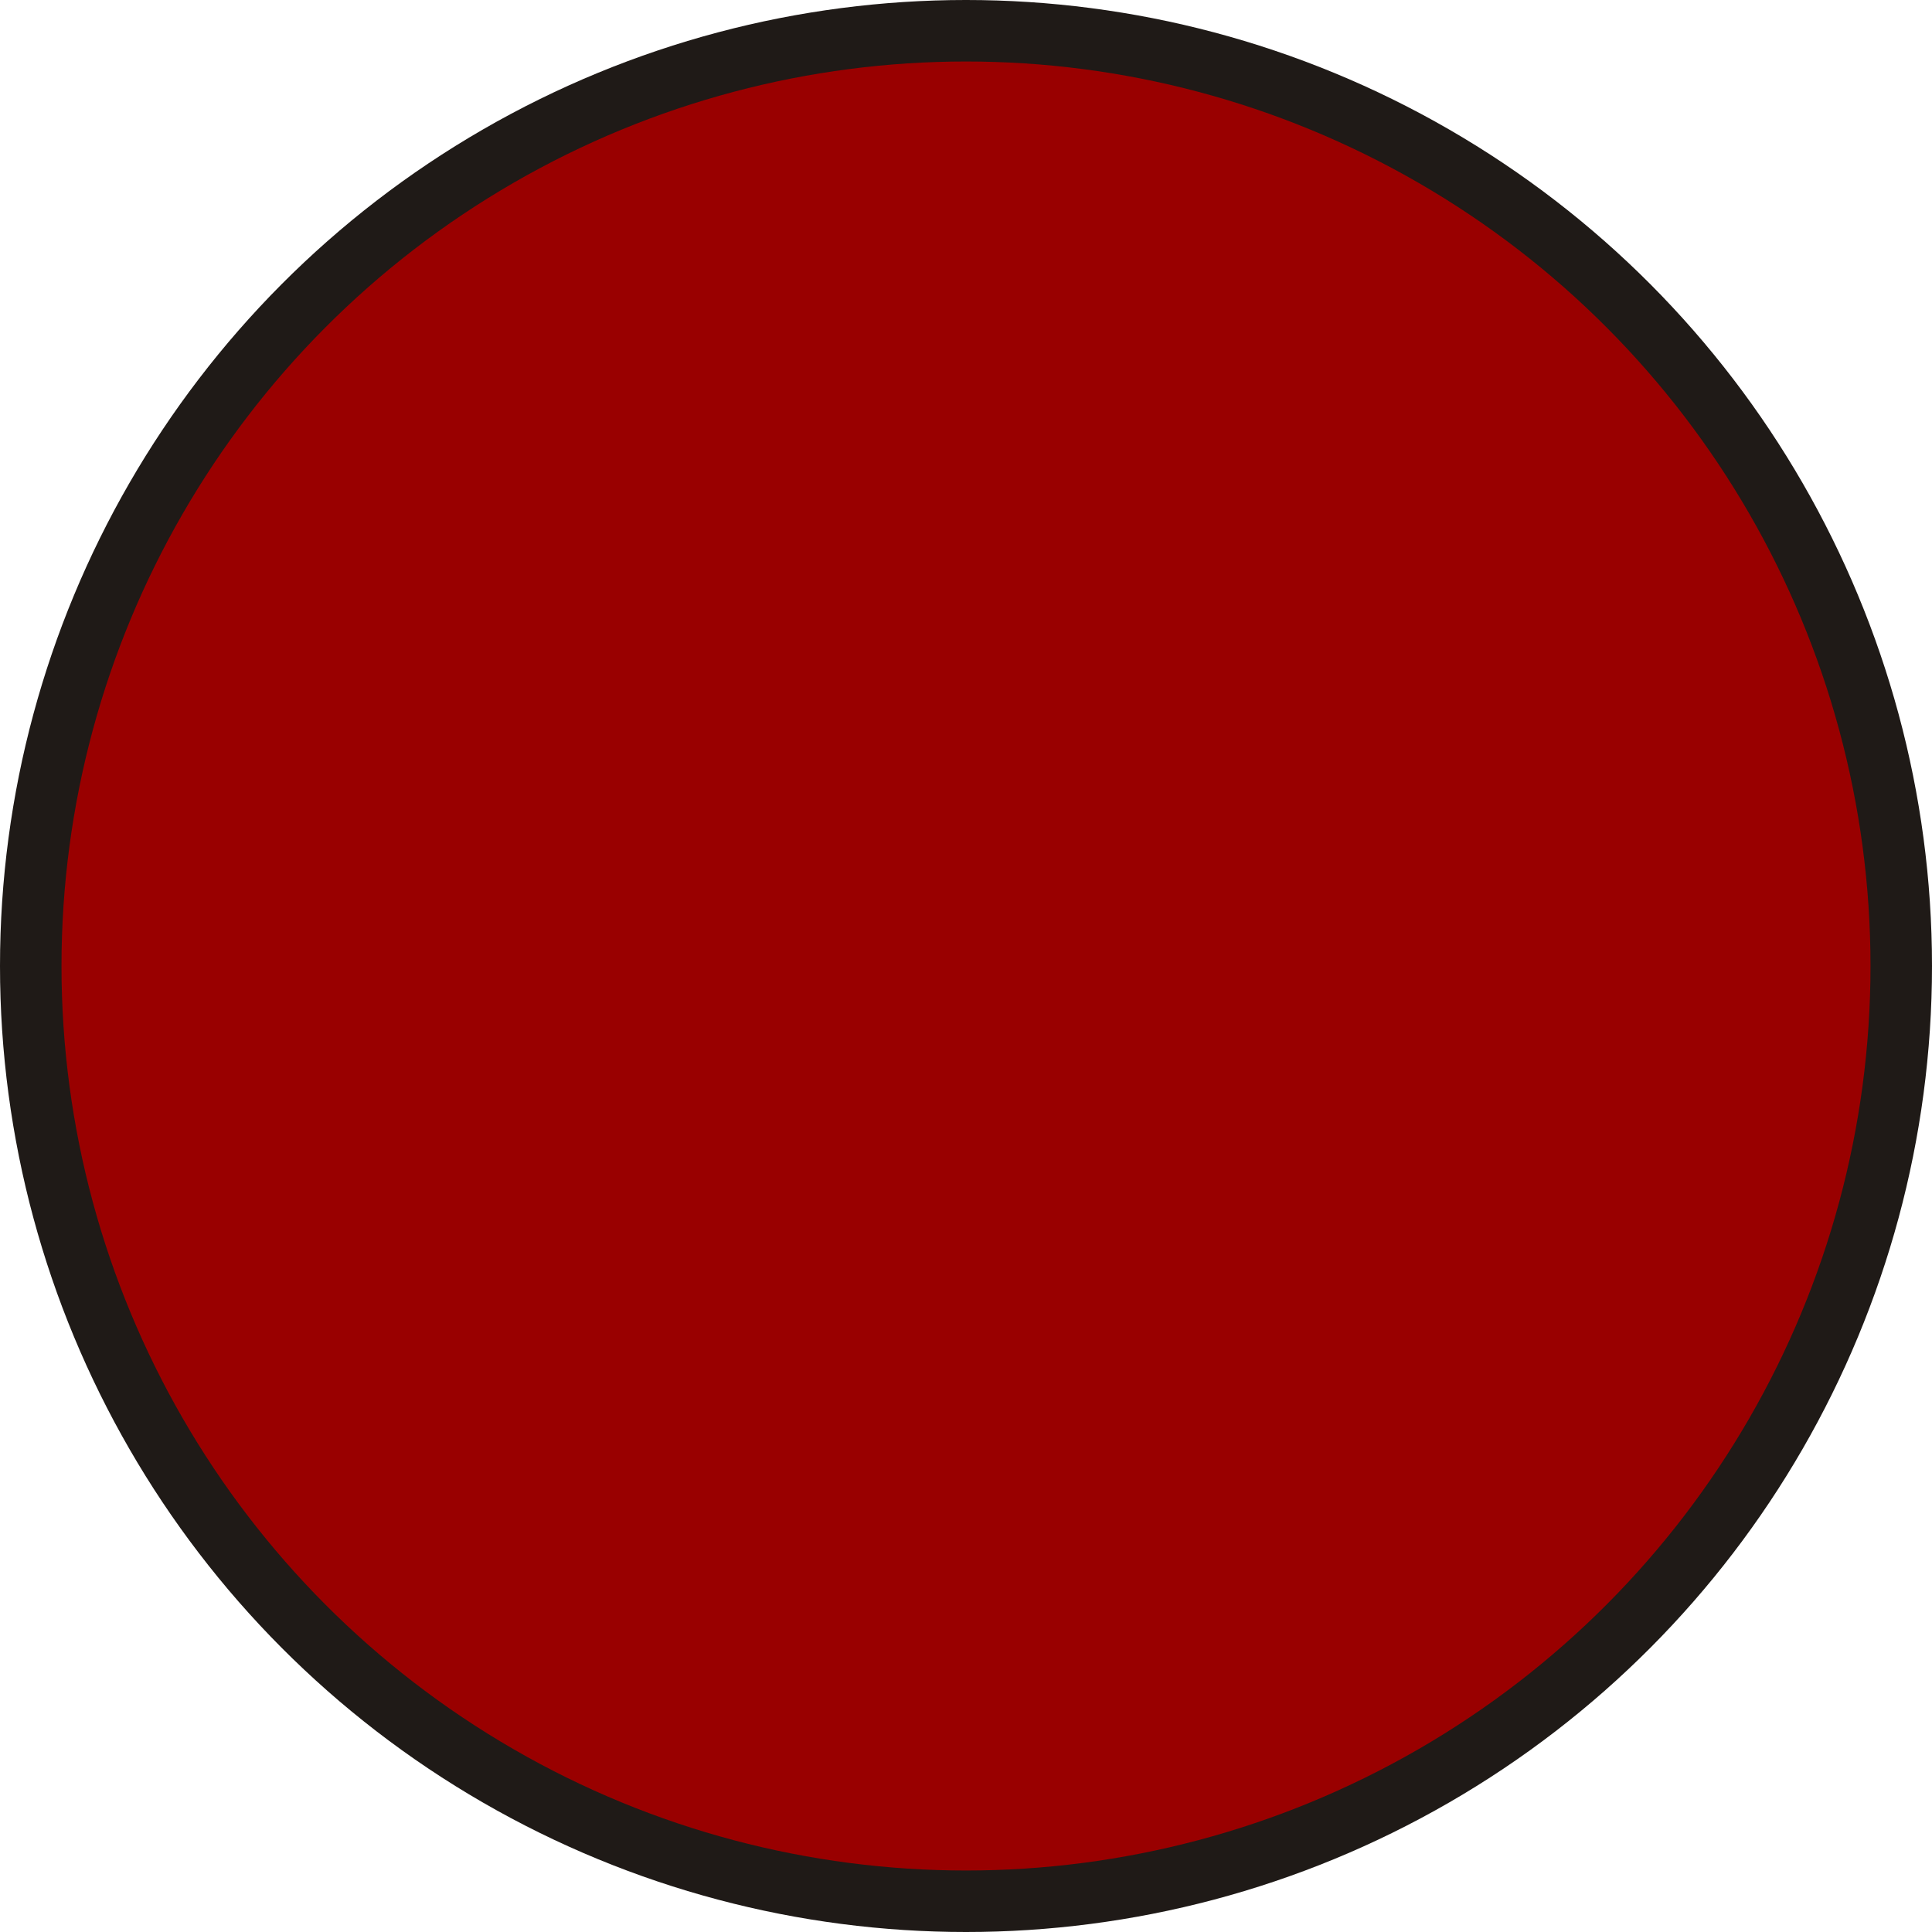
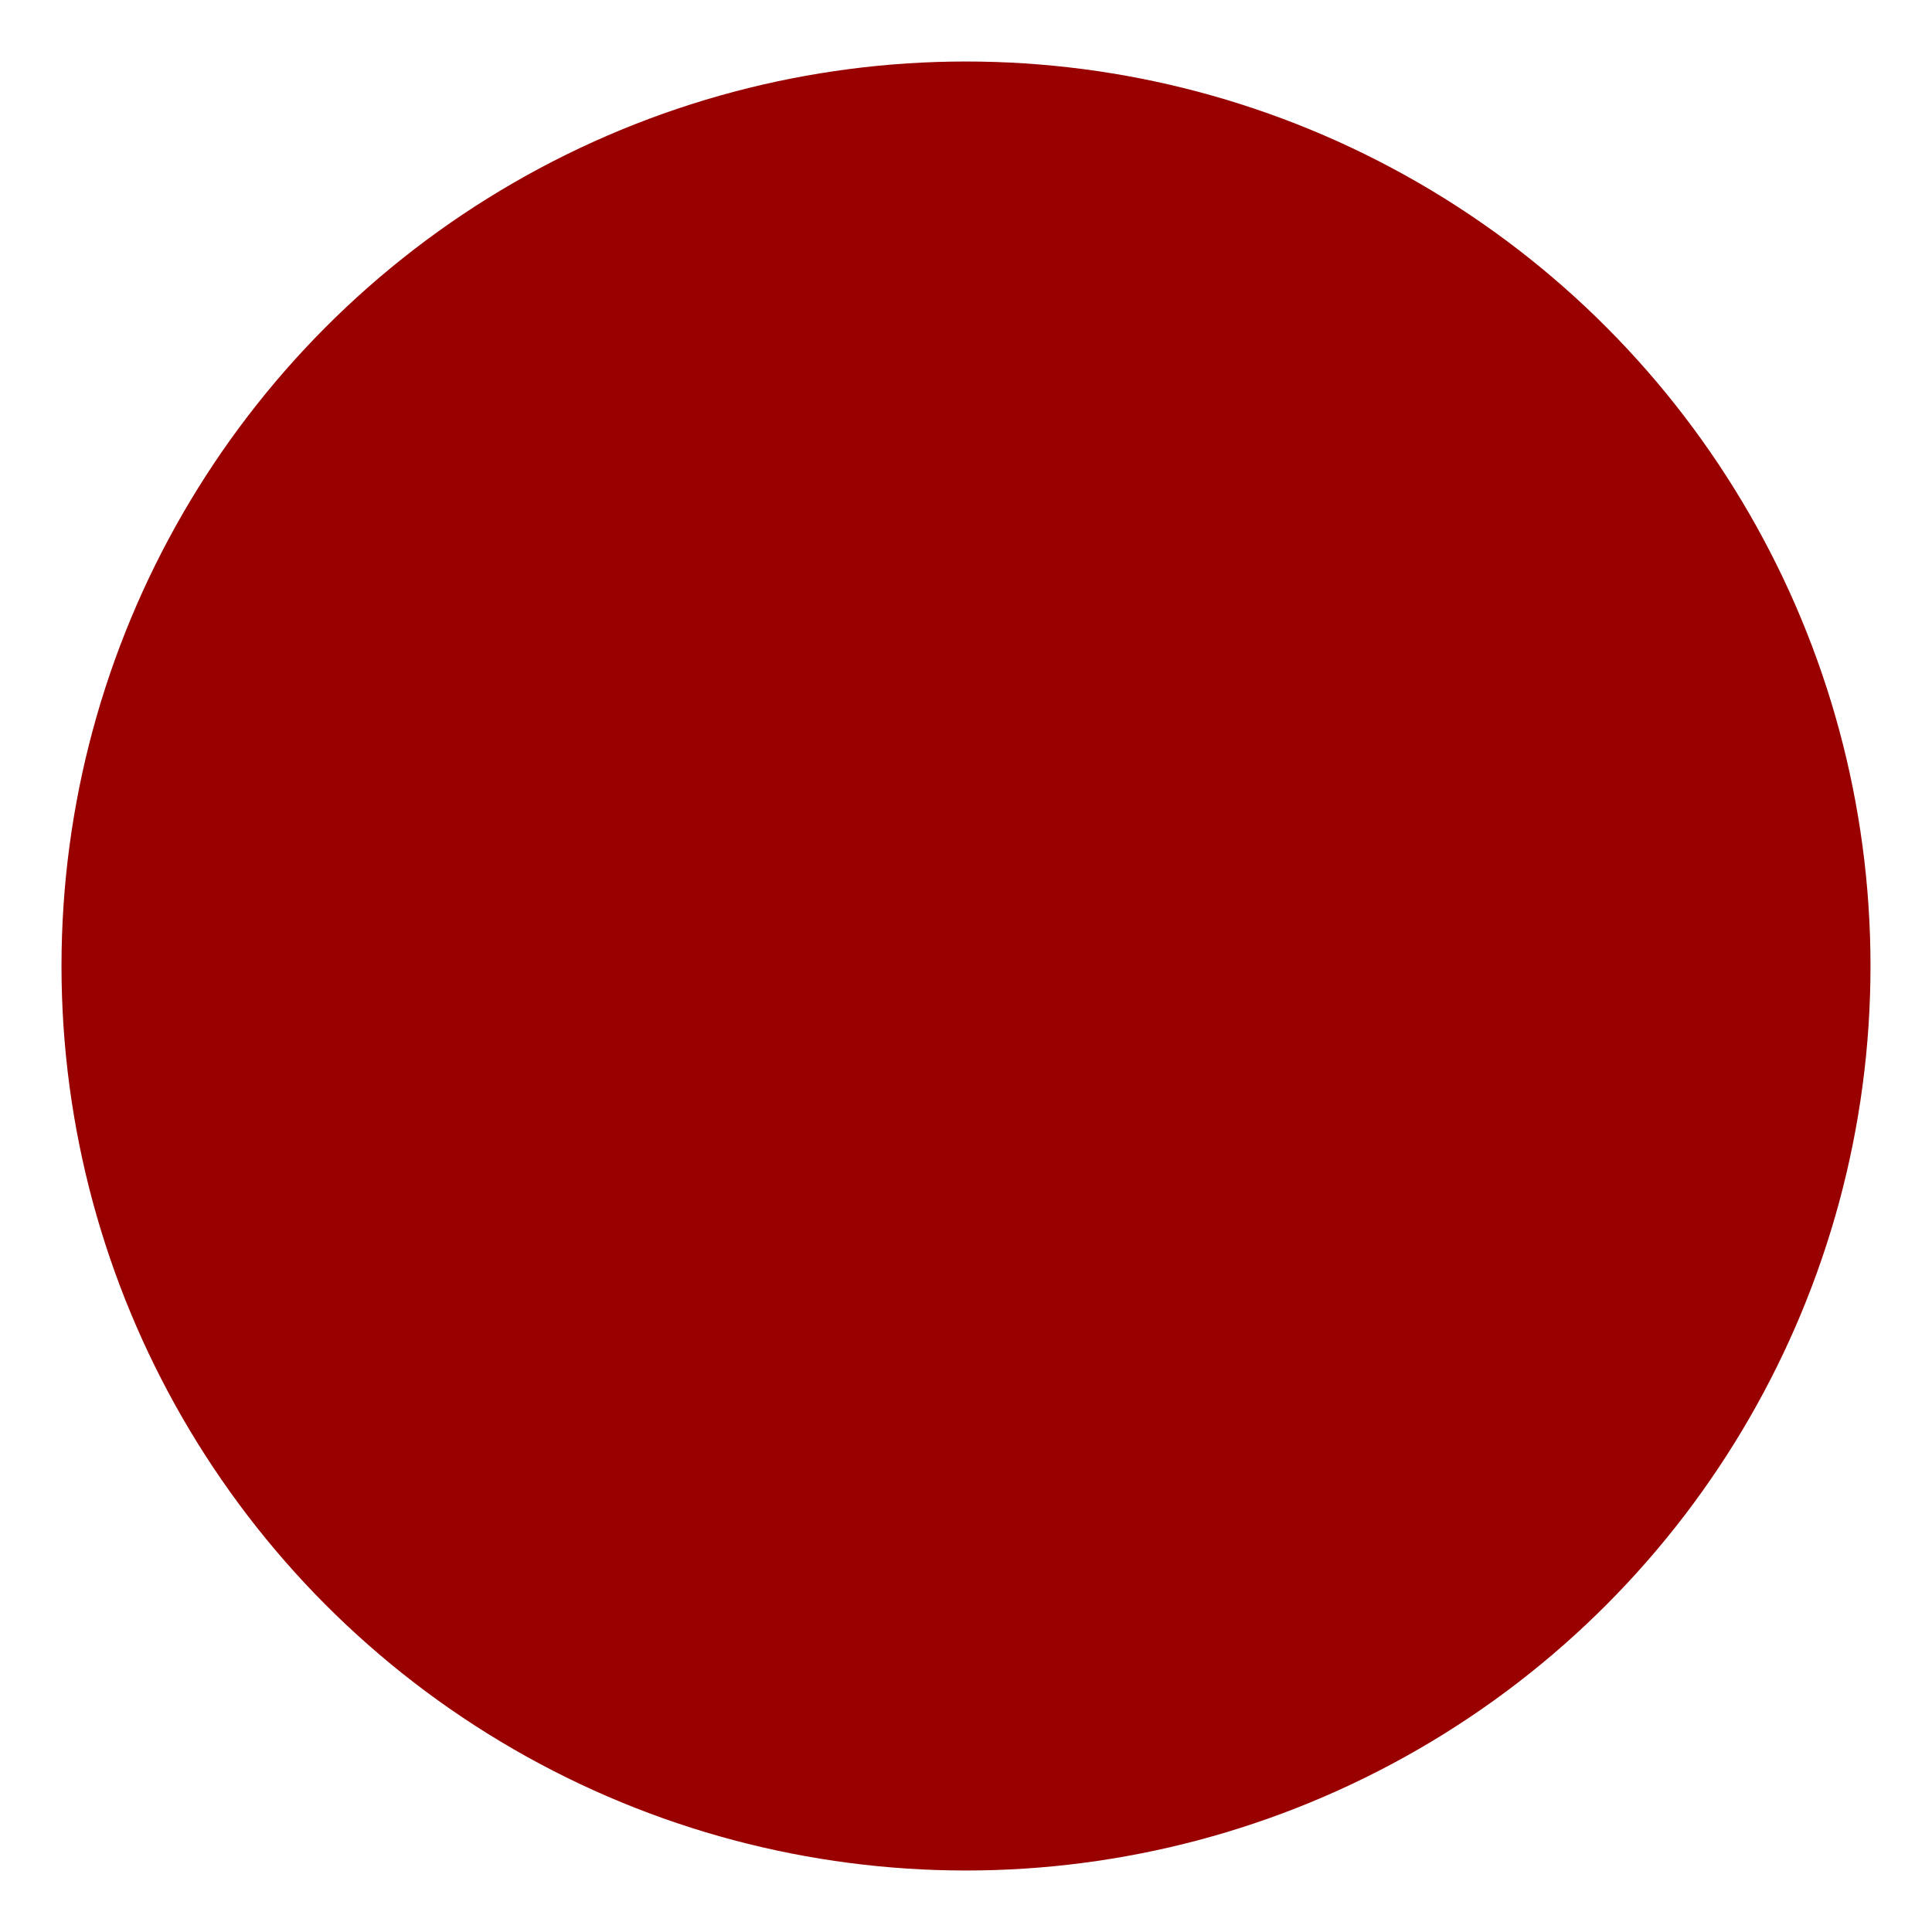
<svg xmlns="http://www.w3.org/2000/svg" xmlns:ns1="http://www.inkscape.org/namespaces/inkscape" xmlns:ns2="http://sodipodi.sourceforge.net/DTD/sodipodi-0.dtd" xml:space="preserve" width="20.136mm" height="20.136mm" style="shape-rendering:geometricPrecision; text-rendering:geometricPrecision; image-rendering:optimizeQuality; fill-rule:evenodd; clip-rule:evenodd" viewBox="0 0 2.796 2.796" id="svg4437" version="1.1" ns1:version="0.48.3.1 r9886" ns2:docname="43.svg">
  <ns2:namedview pagecolor="#ffffff" bordercolor="#666666" borderopacity="1" objecttolerance="10" gridtolerance="10" guidetolerance="10" ns1:pageopacity="0" ns1:pageshadow="2" ns1:window-width="640" ns1:window-height="480" id="namedview4454" showgrid="false" ns1:zoom="1.6538978" ns1:cx="53.000906" ns1:cy="72.973206" ns1:window-x="0" ns1:window-y="0" ns1:window-maximized="0" ns1:current-layer="svg4437" />
  <defs id="defs4439">
    <style type="text/css" id="style4441">
   
    .fil0 {fill:#1F1A17}
    .fil1 {fill:url(#id0)}
   
  </style>
    <linearGradient id="id0" gradientUnits="userSpaceOnUse" x1="2.114" y1="0.159" x2="0.683" y2="2.637">
      <stop offset="0" style="stop-color: rgb(153, 0, 0);" id="stop4444" />
      <stop offset="1" style="stop-color: rgb(153, 0, 0);" id="stop4446" />
    </linearGradient>
  </defs>
  <g id="g4466">
    <g ns1:label="#g4463" id="shape">
-       <circle style="fill:#1f1a17" ns2:ry="1.3980401" ns2:rx="1.3980401" ns2:cy="1.3980401" ns2:cx="1.3980401" id="circle4450" r="1.398" cy="1.398" cx="1.398" class="fil0" />
-     </g>
+       </g>
    <g ns1:label="#g4460" id="hmigradengt">
      <circle ns2:ry="1.30943" ns2:rx="1.30943" ns2:cy="1.3980401" ns2:cx="1.3980401" style="fill:url(#id0)" id="circle4452" r="1.309" cy="1.398" cx="1.398" class="fil1" />
    </g>
  </g>
</svg>